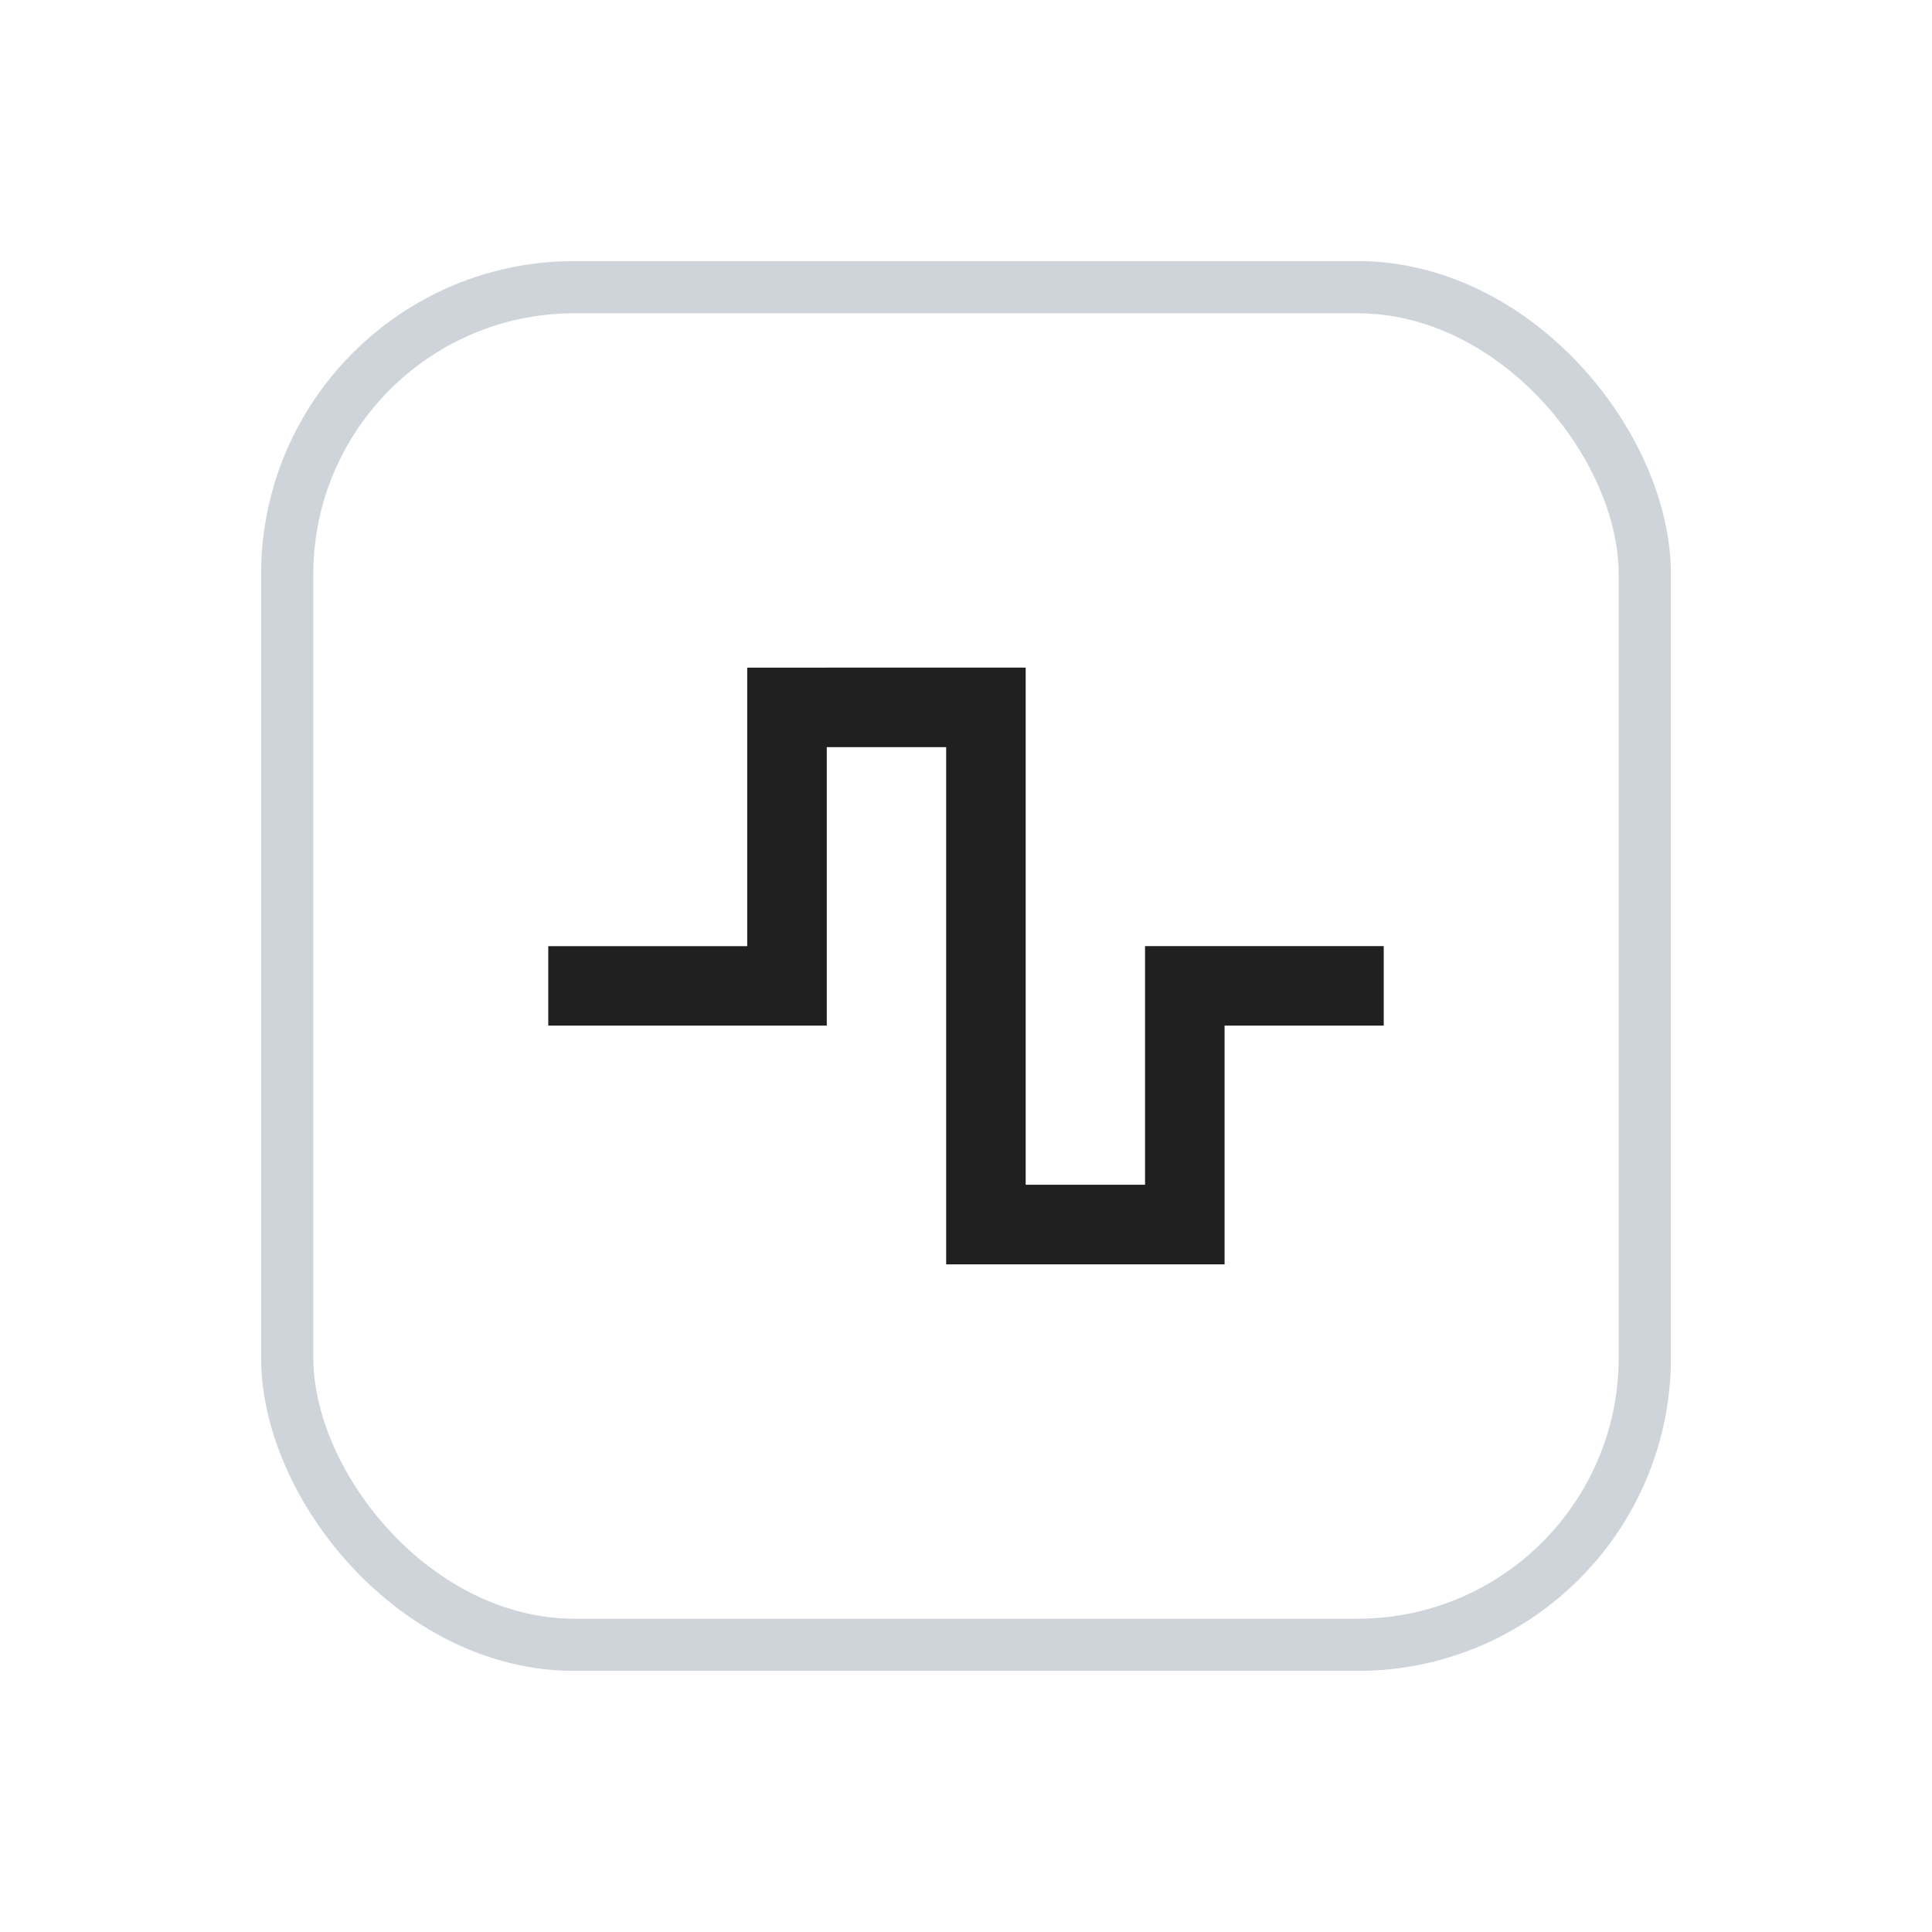
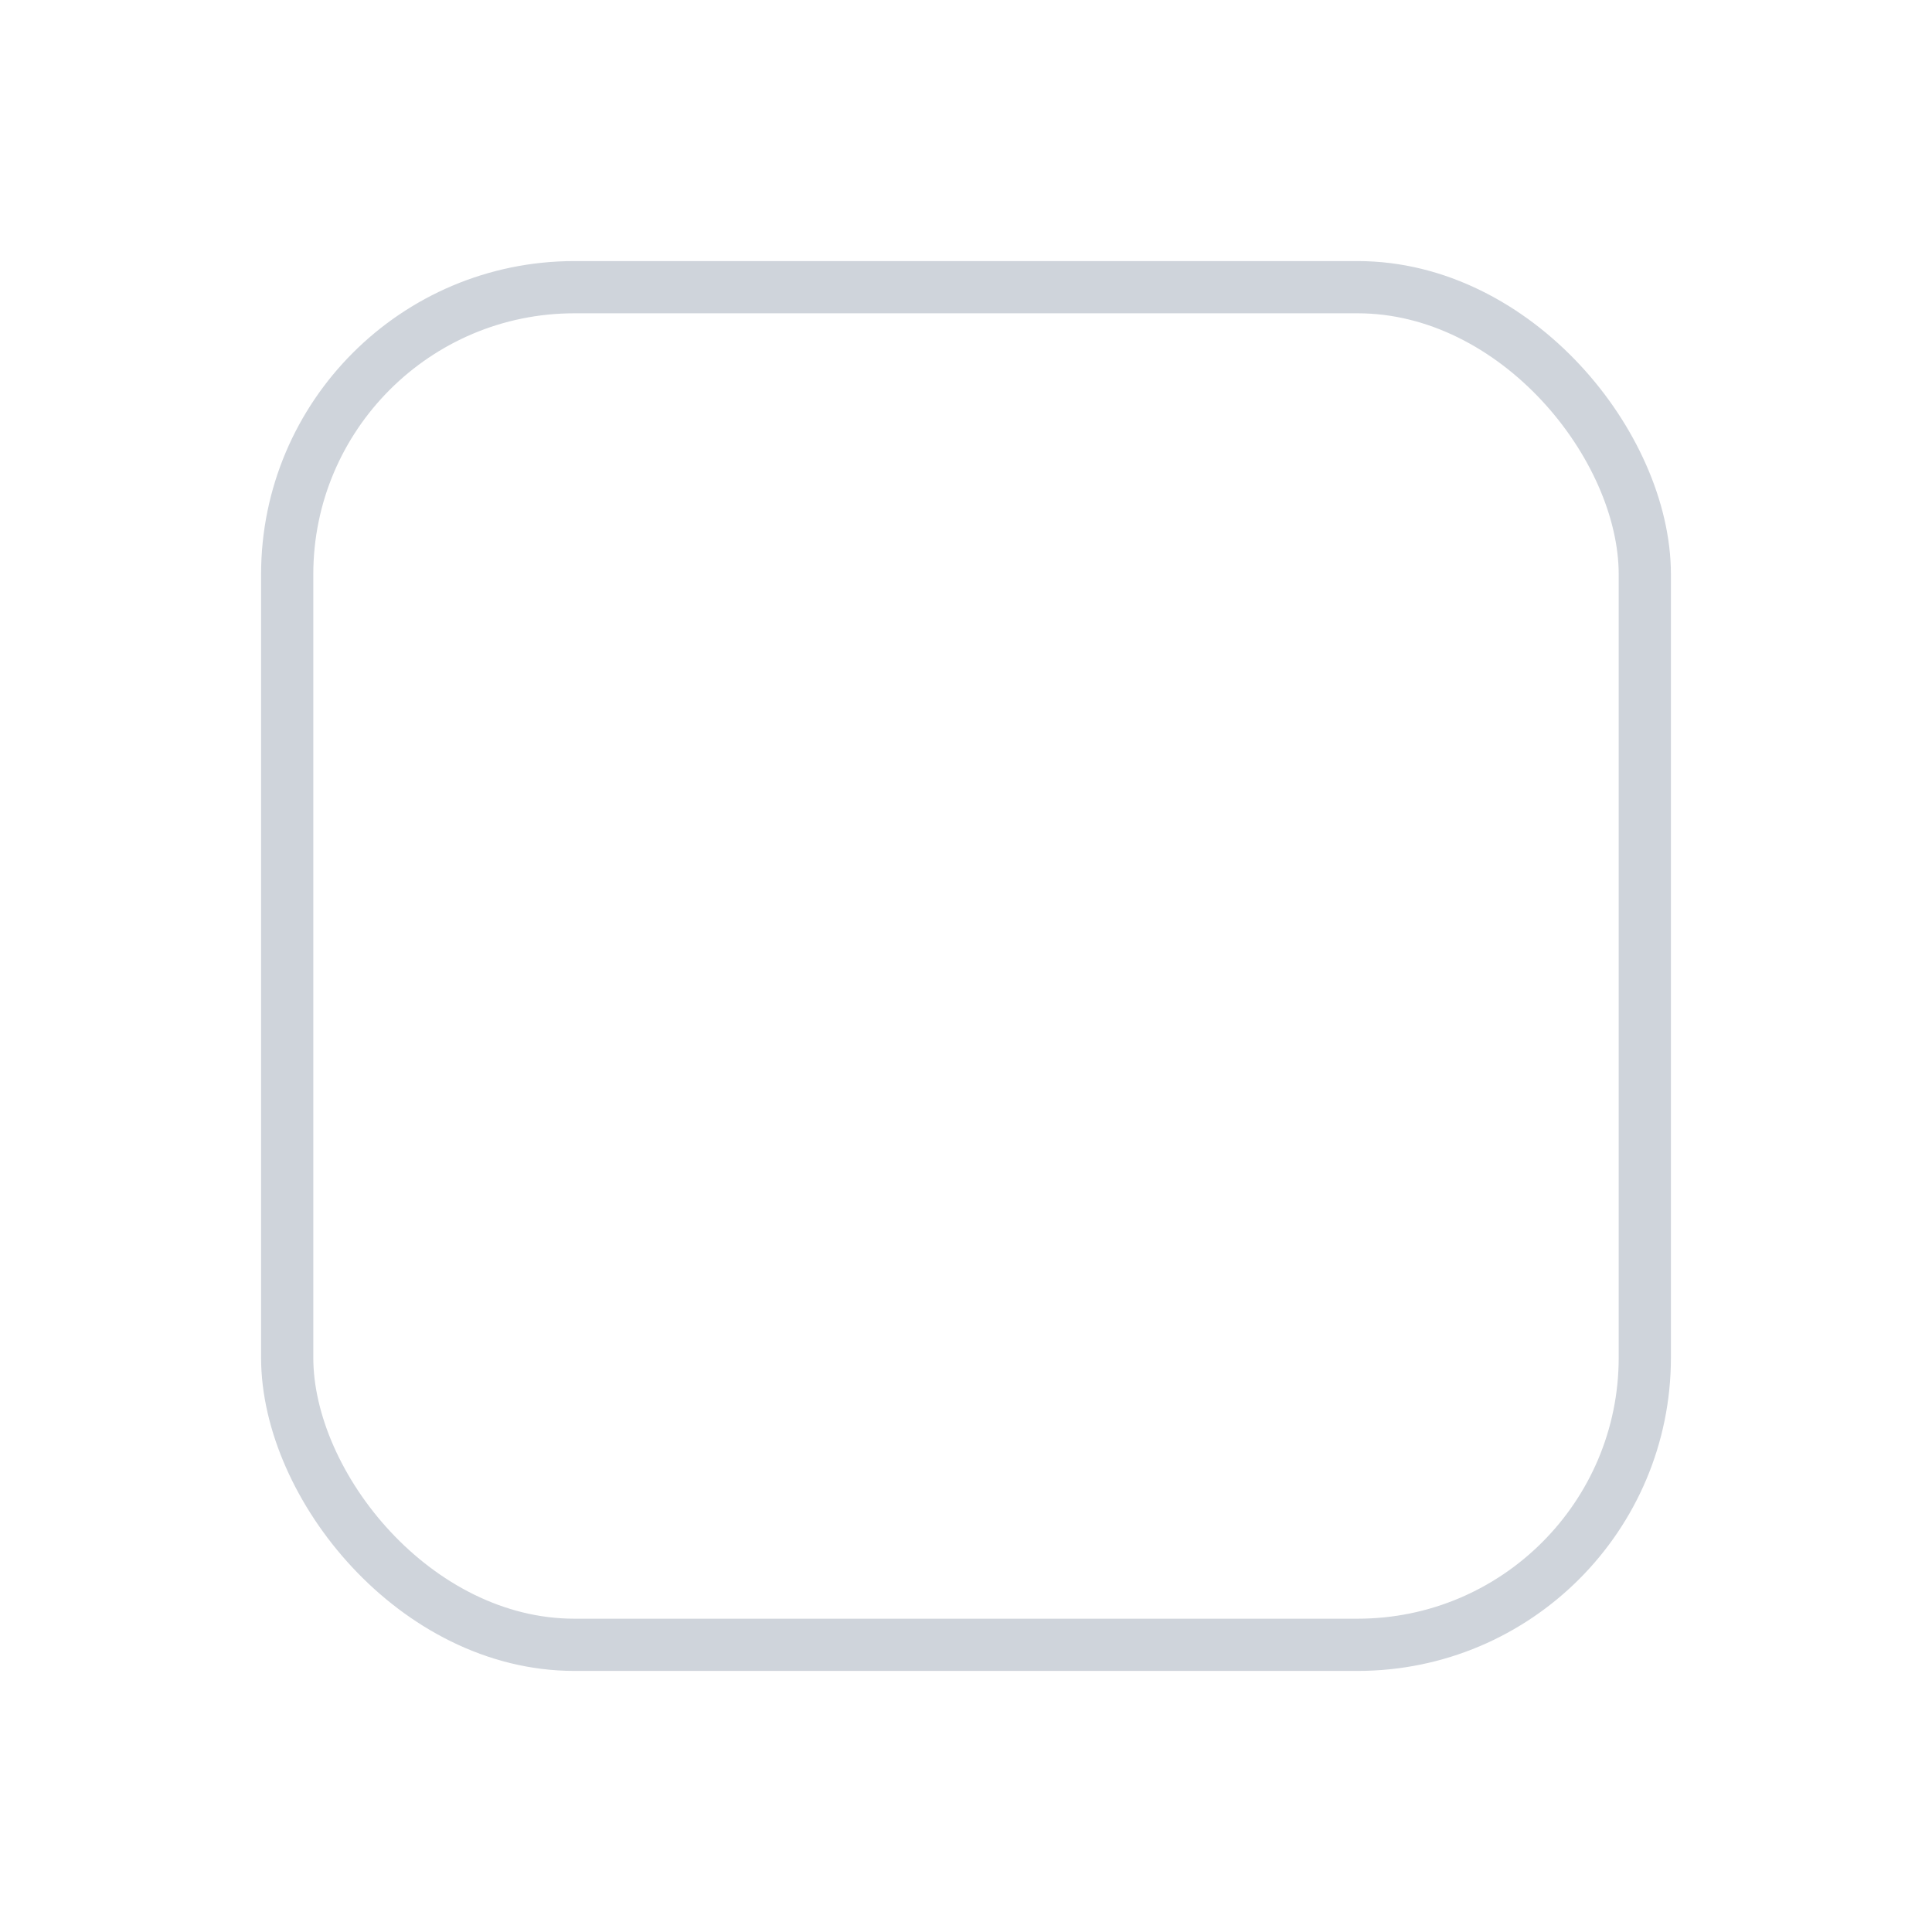
<svg xmlns="http://www.w3.org/2000/svg" width="37" height="37" fill="none" viewBox="0 0 37 37">
  <g filter="url(#a)">
    <rect width="27" height="27" x="5" y="5" fill="#fff" rx="6" />
-     <path fill="#202020" fill-rule="evenodd" d="M15.833 12.785h3.81v9.904h2.286v-4.57H26.5v1.523h-3.048v4.572H18.12v-9.905h-2.286v5.333H10.5V18.12h3.81v-5.334h1.523Z" clip-rule="evenodd" />
    <rect width="26" height="26" x="5.5" y="5.5" stroke="#CFD4DB" rx="5.5" />
  </g>
  <defs>
    <filter id="a" width="37" height="37" x="0" y="0" color-interpolation-filters="sRGB" filterUnits="userSpaceOnUse">
      <feFlood flood-opacity="0" result="BackgroundImageFix" />
      <feColorMatrix in="SourceAlpha" result="hardAlpha" values="0 0 0 0 0 0 0 0 0 0 0 0 0 0 0 0 0 0 127 0" />
      <feOffset />
      <feGaussianBlur stdDeviation="2.5" />
      <feColorMatrix values="0 0 0 0 0 0 0 0 0 0 0 0 0 0 0 0 0 0 0.1 0" />
      <feBlend in2="BackgroundImageFix" result="effect1_dropShadow_5326_32562" />
      <feBlend in="SourceGraphic" in2="effect1_dropShadow_5326_32562" result="shape" />
    </filter>
  </defs>
</svg>